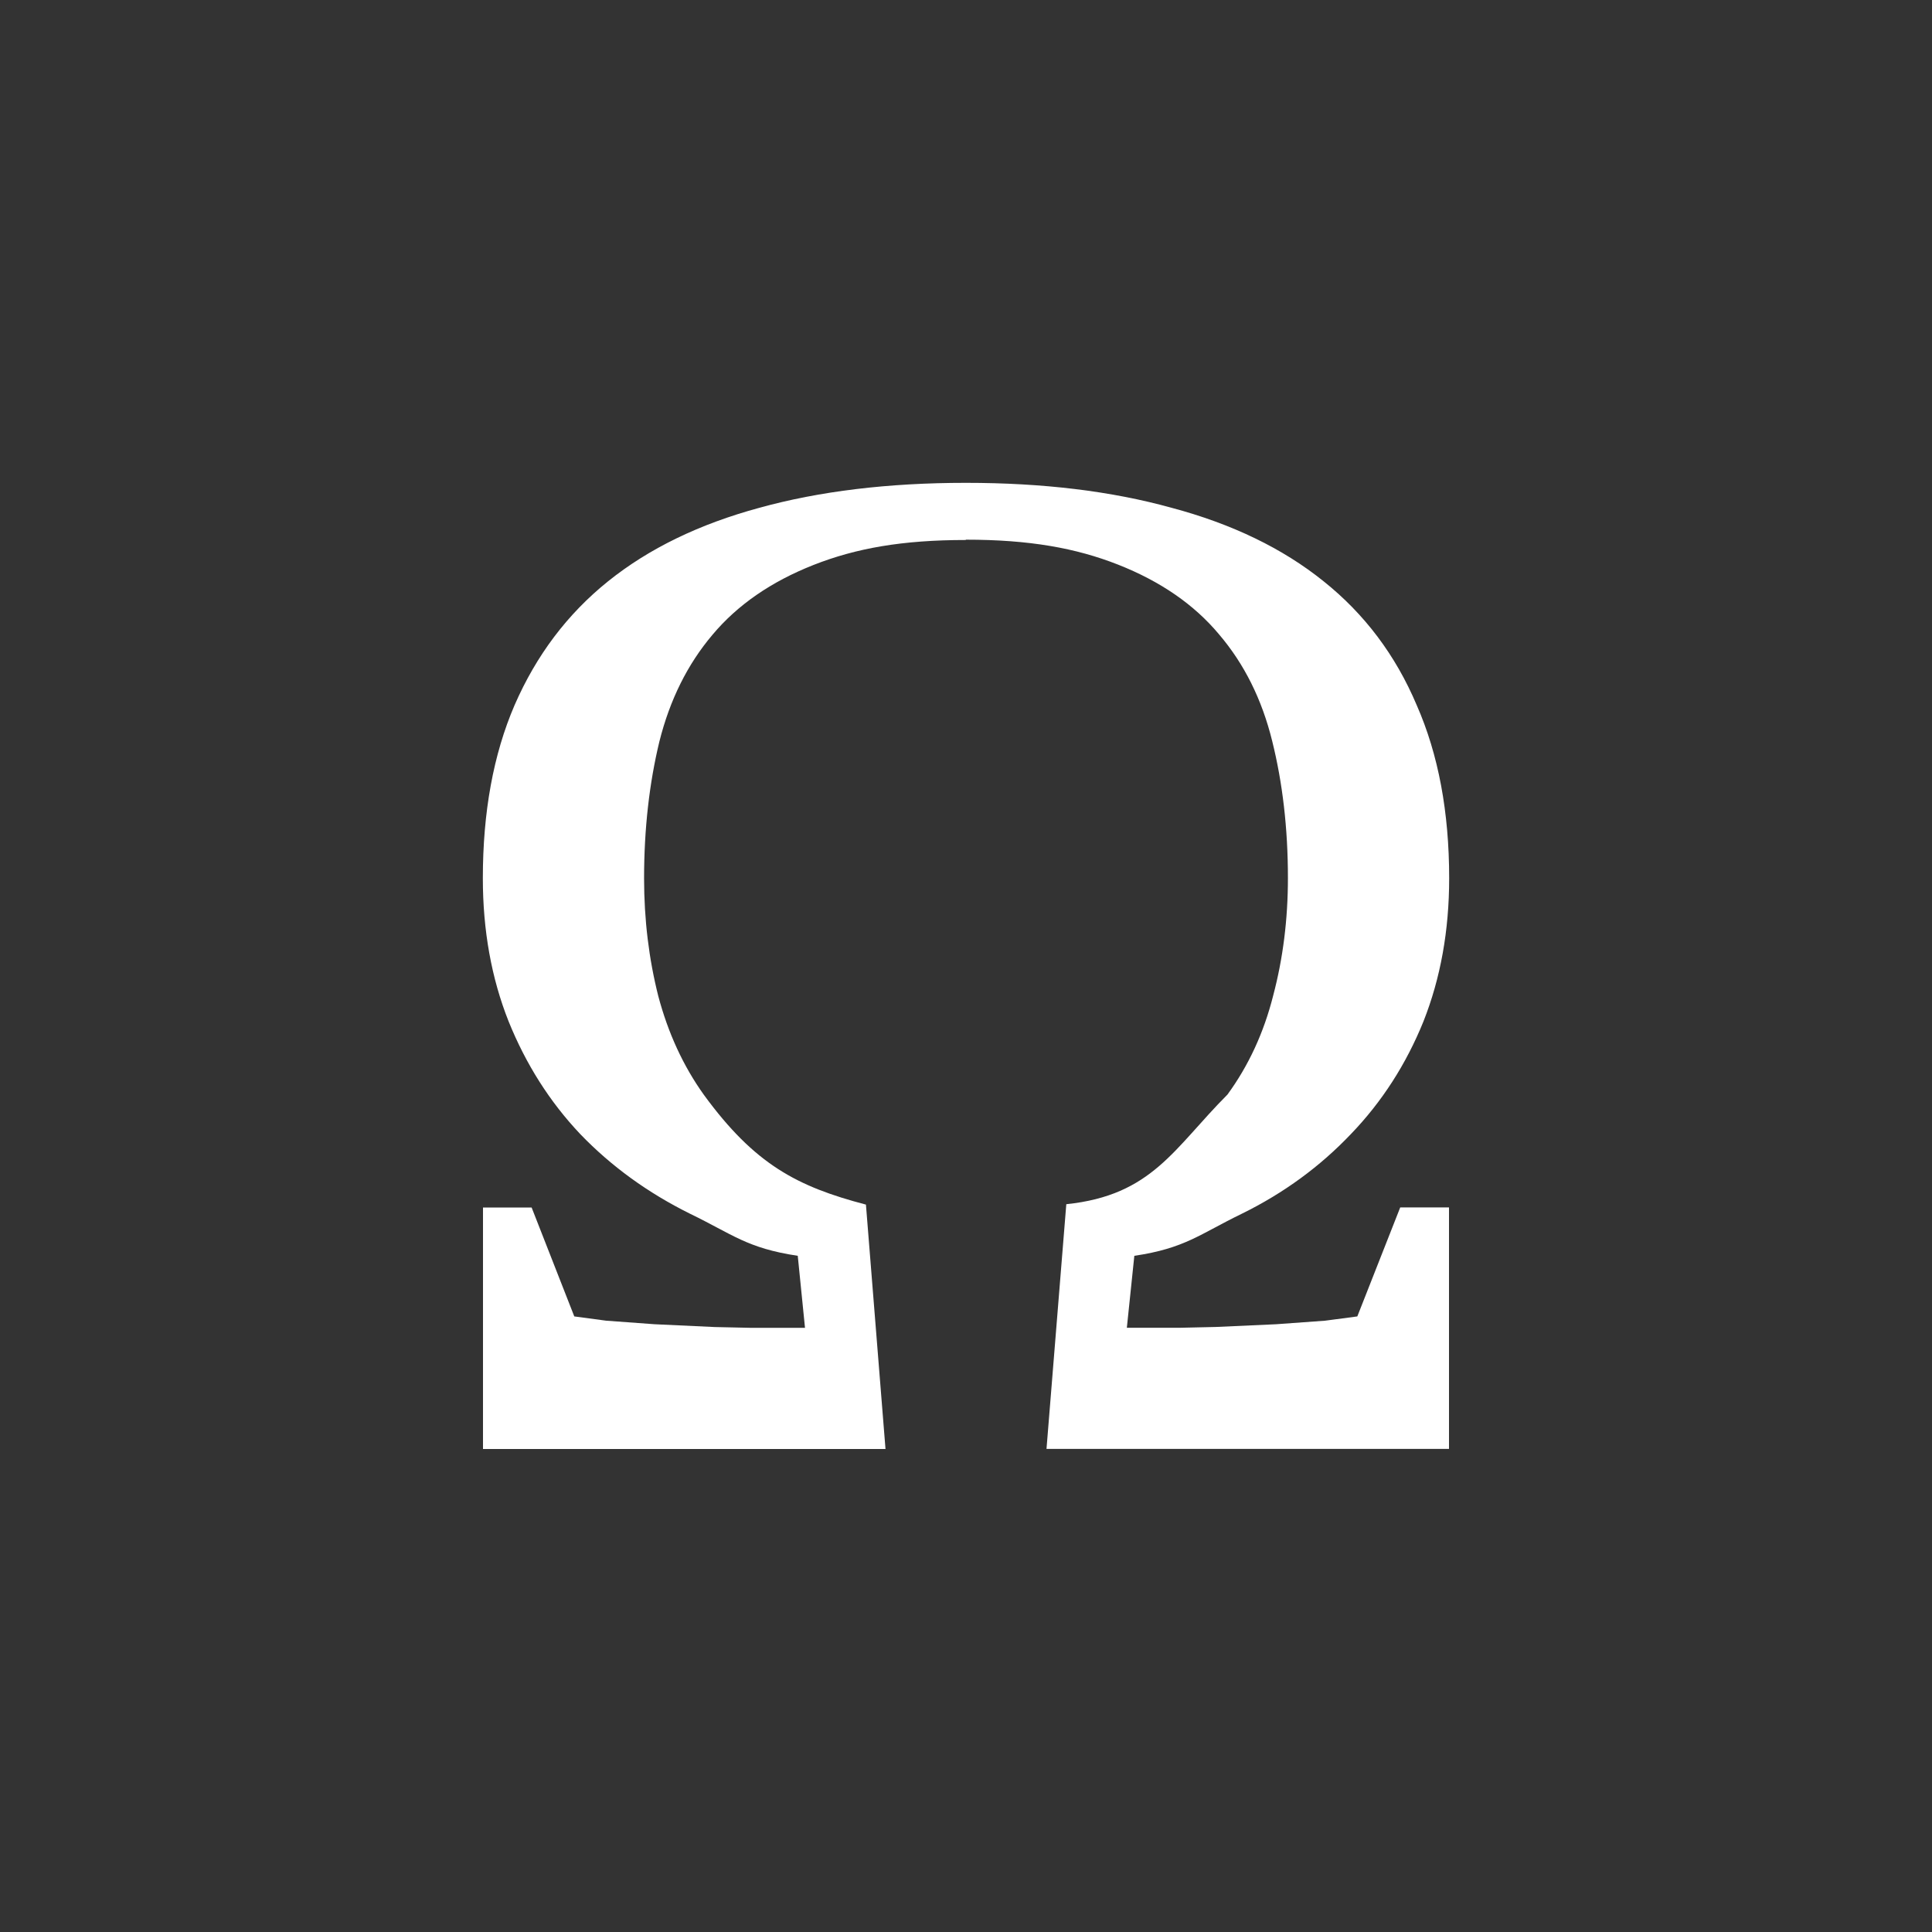
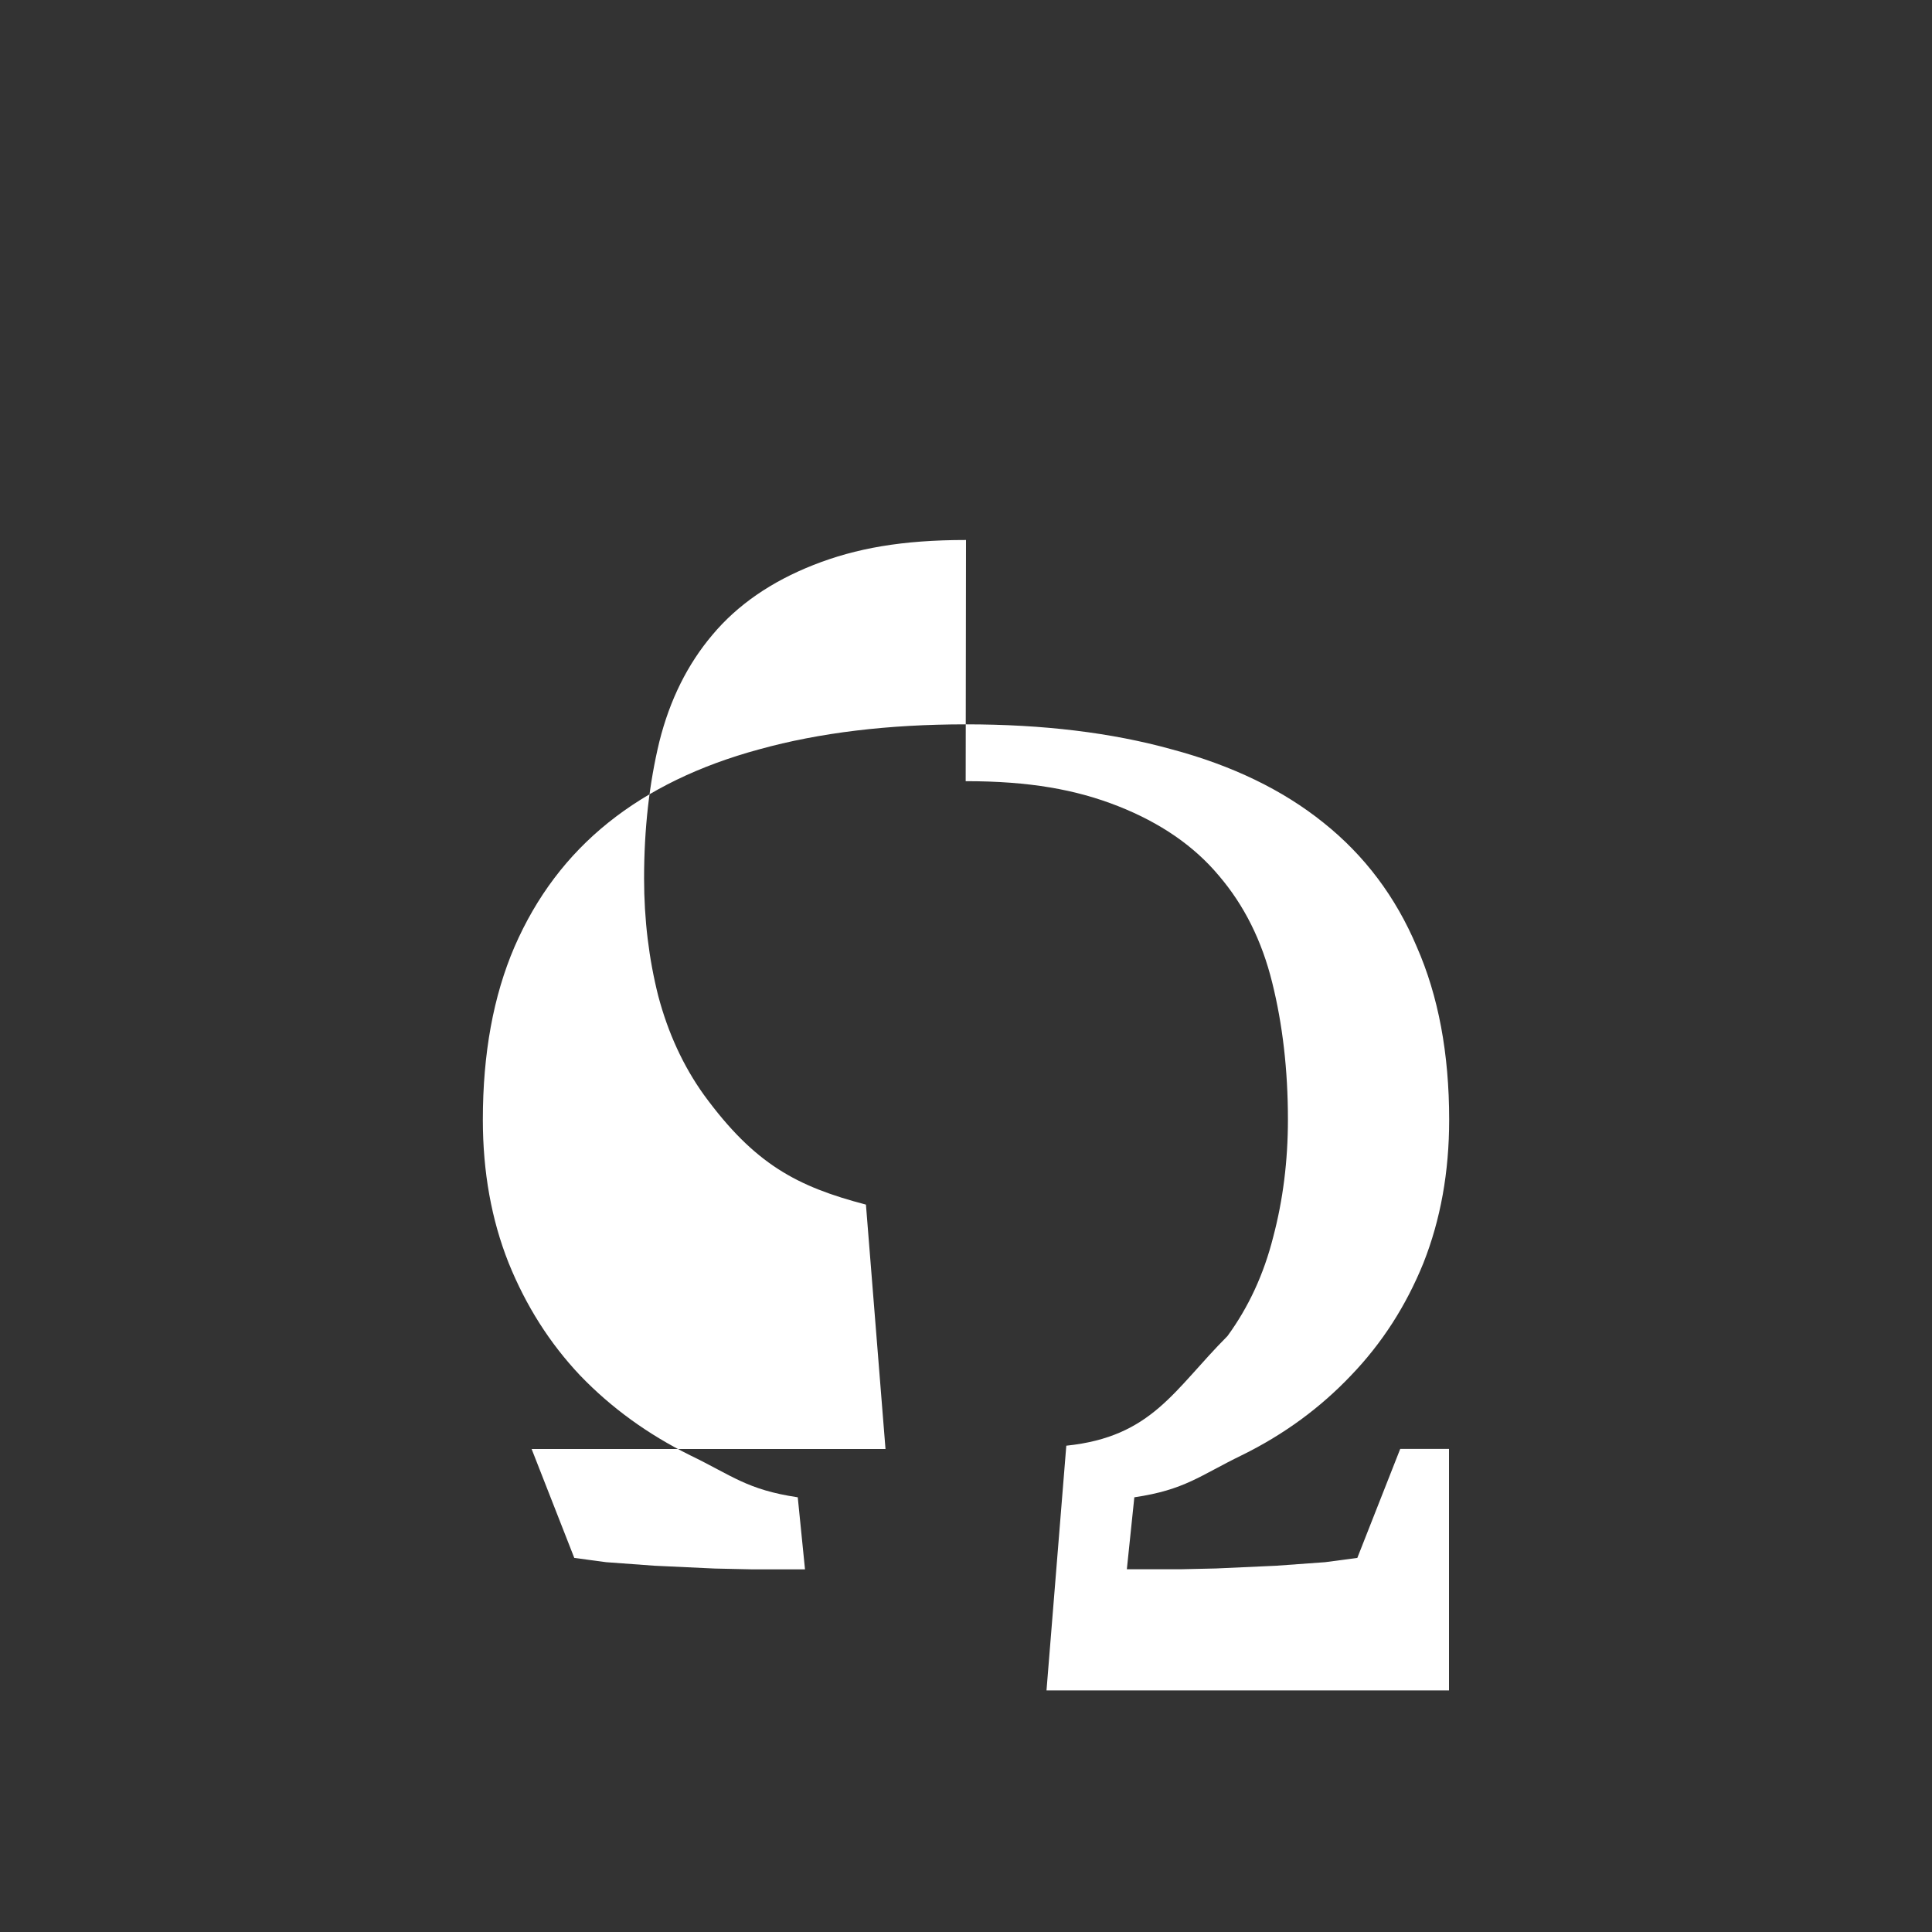
<svg xmlns="http://www.w3.org/2000/svg" width="24" height="24" viewBox="0 0 24 24">
  <rect x="0" y="0" width="24" height="24" style="fill:#333333;stroke:none;opacity:1;fill-opacity:1" />
  <style>* { fill: #FFFFFF }</style>
  <g id="special-character">
-     <path id="omega" d="M12 6.708c-.794 0-1.368.103-1.894.31-.525.207-.944.496-1.255.867-.31.366-.53.808-.66 1.327-.124.513-.19 1.08-.19 1.7 0 .512.06 1 .176 1.46.122.46.31.87.568 1.23.63.862 1.156 1.138 2.012 1.362L11 18H6v-3h.604l.53 1.353.395.053.6.044.75.035.458.01H10l-.09-.895c-.63-.094-.812-.268-1.337-.522-.525-.26-.98-.59-1.365-.99-.38-.402-.675-.868-.89-1.4-.213-.536-.32-1.13-.32-1.778 0-.82.13-1.537.394-2.15.27-.62.656-1.133 1.163-1.54.507-.407 1.133-.71 1.878-.912.745-.206 1.6-.31 2.565-.31.96 0 1.81.103 2.556.31.75.2 1.38.504 1.887.912.51.407.896.92 1.158 1.54.27.614.403 1.33.403 2.15 0 .65-.107 1.242-.32 1.78-.215.53-.514.996-.9 1.397-.38.4-.83.732-1.355.99-.525.255-.707.43-1.336.523l-.093.894h.66l.447-.01.75-.034.606-.044.4-.053.533-1.354H18v3h-5l.246-3.04c1.066-.11 1.337-.695 2.002-1.362.263-.36.452-.77.568-1.23.122-.46.183-.947.183-1.46 0-.62-.067-1.186-.195-1.7-.128-.52-.348-.96-.66-1.326-.31-.372-.73-.66-1.255-.867-.524-.206-1.1-.31-1.893-.31" />
+     <path id="omega" d="M12 6.708c-.794 0-1.368.103-1.894.31-.525.207-.944.496-1.255.867-.31.366-.53.808-.66 1.327-.124.513-.19 1.08-.19 1.7 0 .512.06 1 .176 1.46.122.46.31.87.568 1.23.63.862 1.156 1.138 2.012 1.362L11 18H6h.604l.53 1.353.395.053.6.044.75.035.458.01H10l-.09-.895c-.63-.094-.812-.268-1.337-.522-.525-.26-.98-.59-1.365-.99-.38-.402-.675-.868-.89-1.4-.213-.536-.32-1.13-.32-1.778 0-.82.13-1.537.394-2.15.27-.62.656-1.133 1.163-1.54.507-.407 1.133-.71 1.878-.912.745-.206 1.6-.31 2.565-.31.96 0 1.81.103 2.556.31.75.2 1.38.504 1.887.912.51.407.896.92 1.158 1.54.27.614.403 1.33.403 2.15 0 .65-.107 1.242-.32 1.78-.215.53-.514.996-.9 1.397-.38.4-.83.732-1.355.99-.525.255-.707.43-1.336.523l-.093.894h.66l.447-.01.75-.034.606-.044.4-.053.533-1.354H18v3h-5l.246-3.04c1.066-.11 1.337-.695 2.002-1.362.263-.36.452-.77.568-1.23.122-.46.183-.947.183-1.46 0-.62-.067-1.186-.195-1.7-.128-.52-.348-.96-.66-1.326-.31-.372-.73-.66-1.255-.867-.524-.206-1.1-.31-1.893-.31" />
  </g>
</svg>